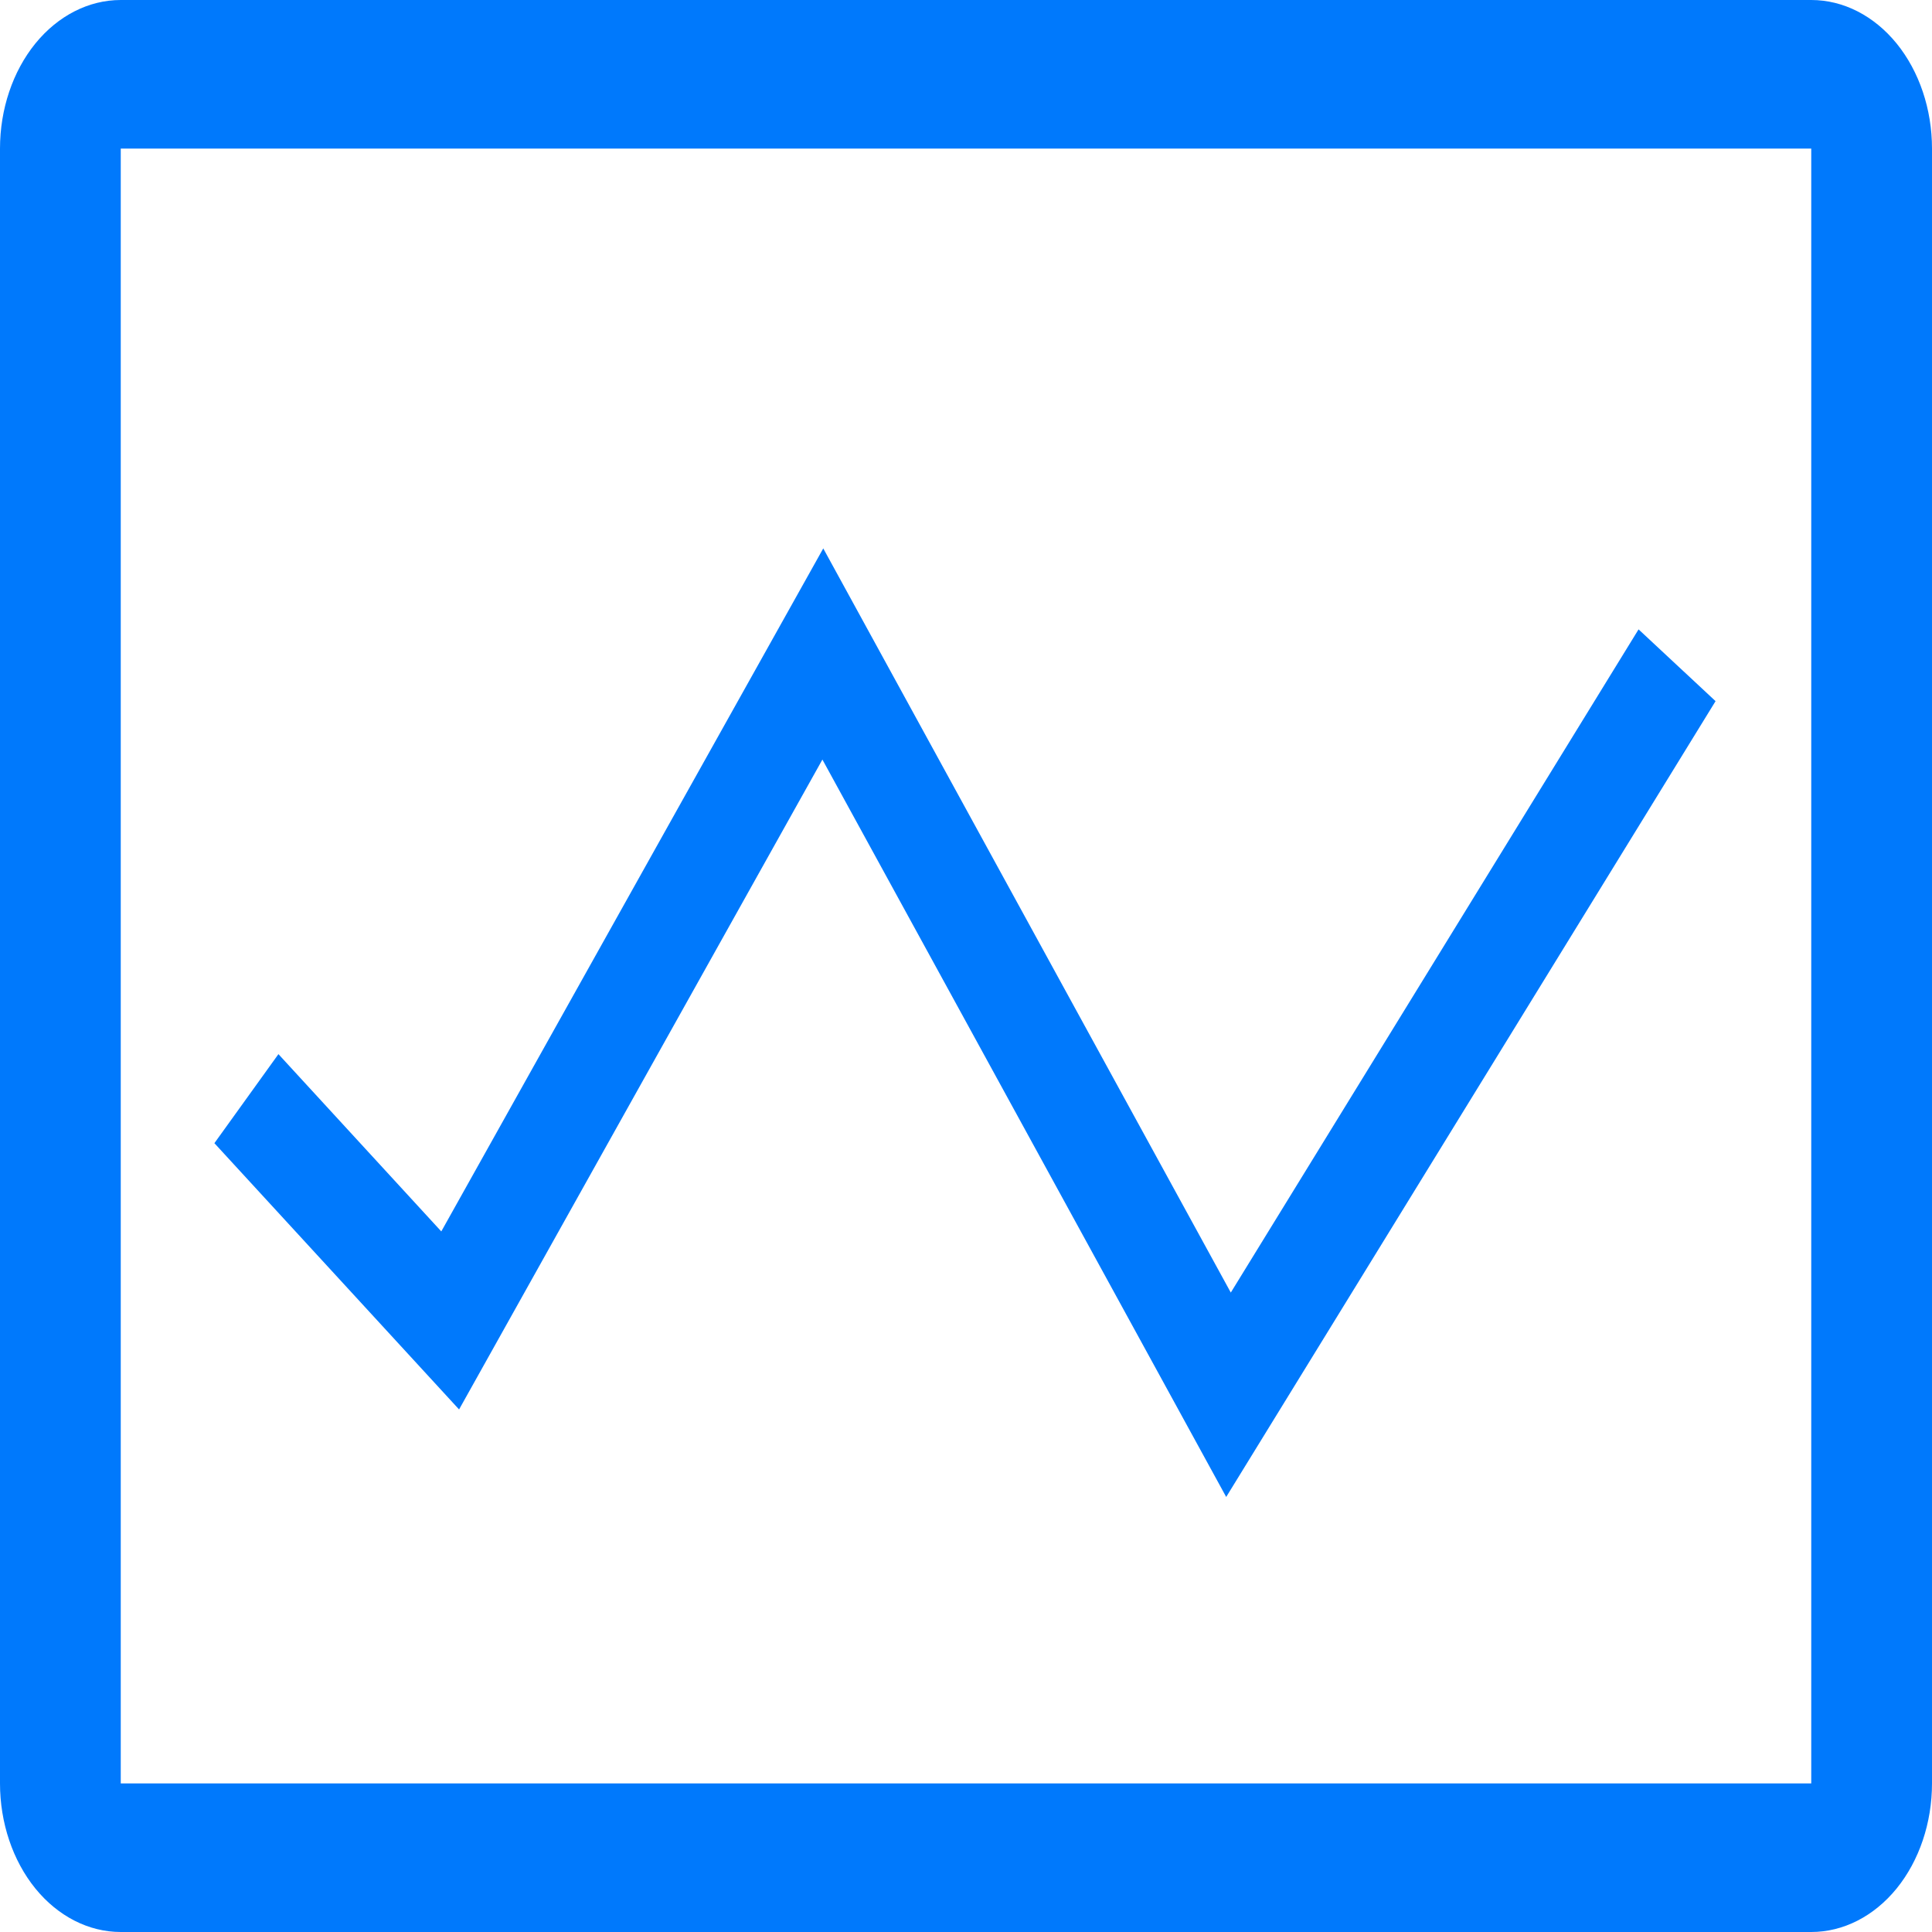
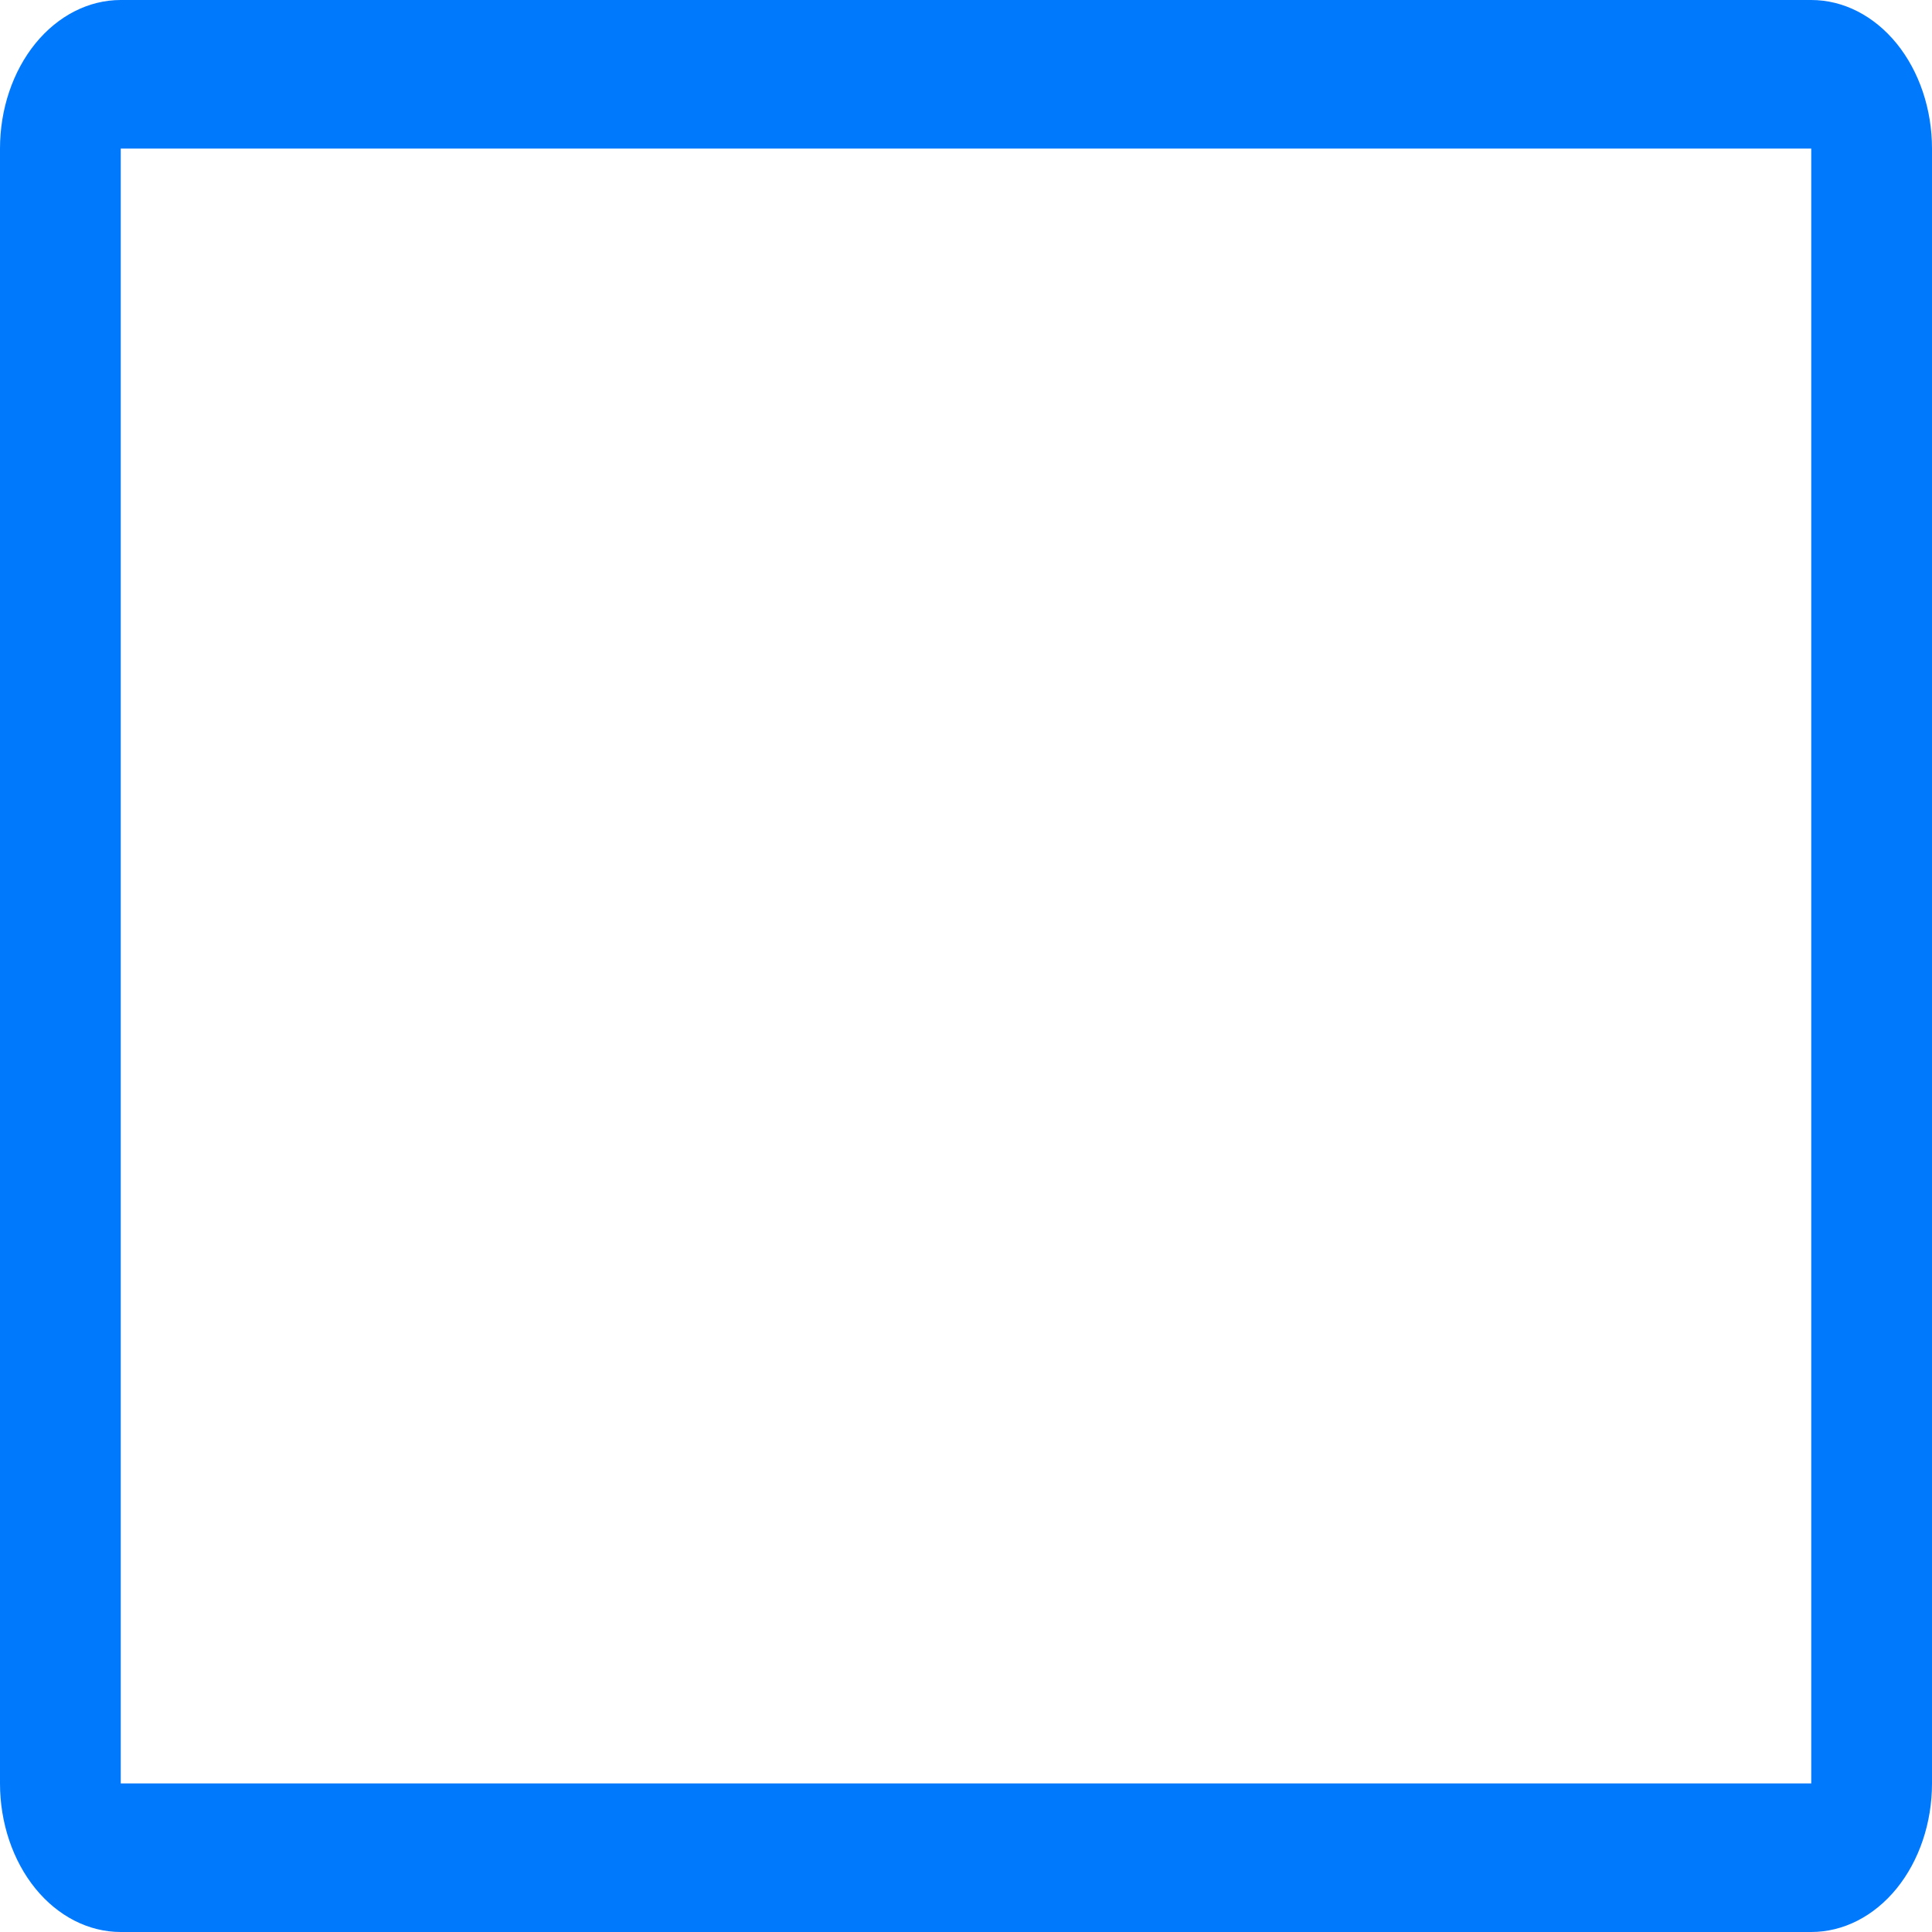
<svg xmlns="http://www.w3.org/2000/svg" width="34" height="34" viewBox="0 0 34 34" fill="none">
  <path d="M31.875 0H2.125C1.561 0 1.021 0.276 0.622 0.766C0.224 1.257 0 1.922 0 2.615V31.385C0 32.078 0.224 32.743 0.622 33.234C1.021 33.724 1.561 34 2.125 34H31.875C32.439 34 32.979 33.724 33.378 33.234C33.776 32.743 34 32.078 34 31.385V2.615C34 1.922 33.776 1.257 33.378 0.766C32.979 0.276 32.439 0 31.875 0ZM2.125 31.385V2.615H31.875V31.385H2.125Z" fill="#0079FC" />
-   <path d="M14.473 13.367L8.079 24.804L3.773 20.118L4.9 18.551L7.766 21.671L14.488 9.651L21.66 22.747L28.836 11.076L30.191 12.339L21.579 26.344L14.473 13.367Z" fill="#0079FC" />
</svg>